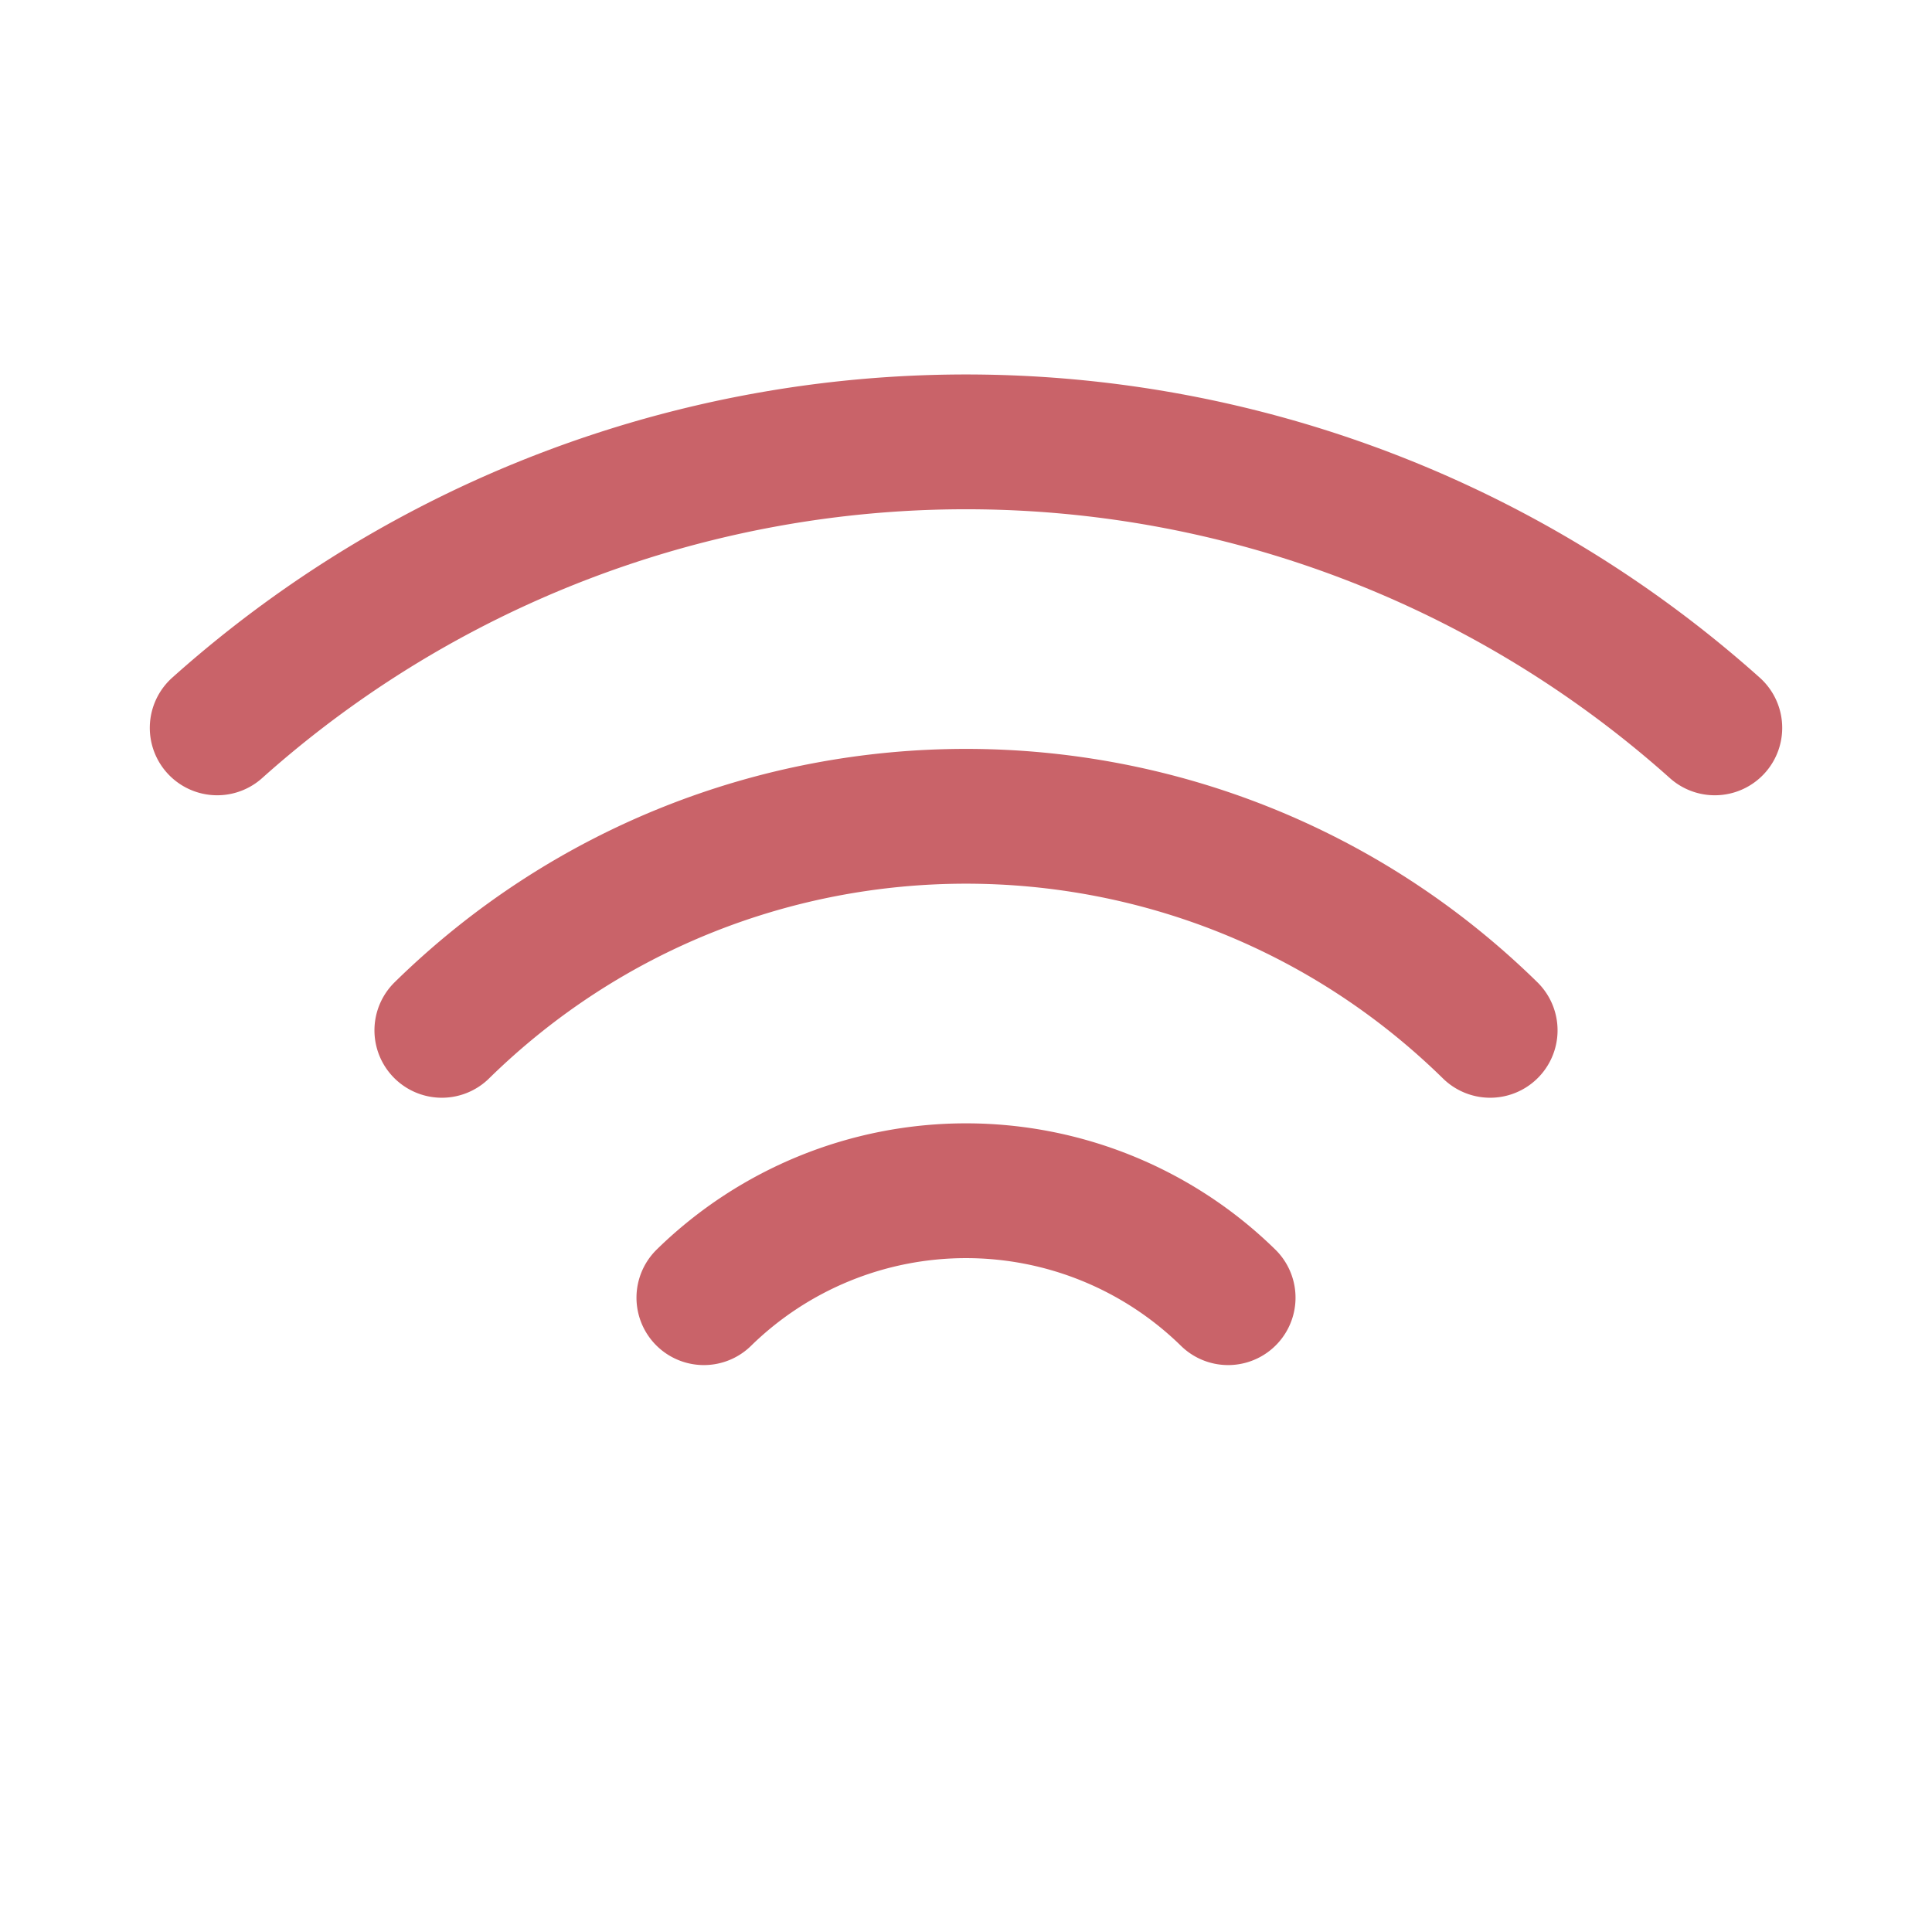
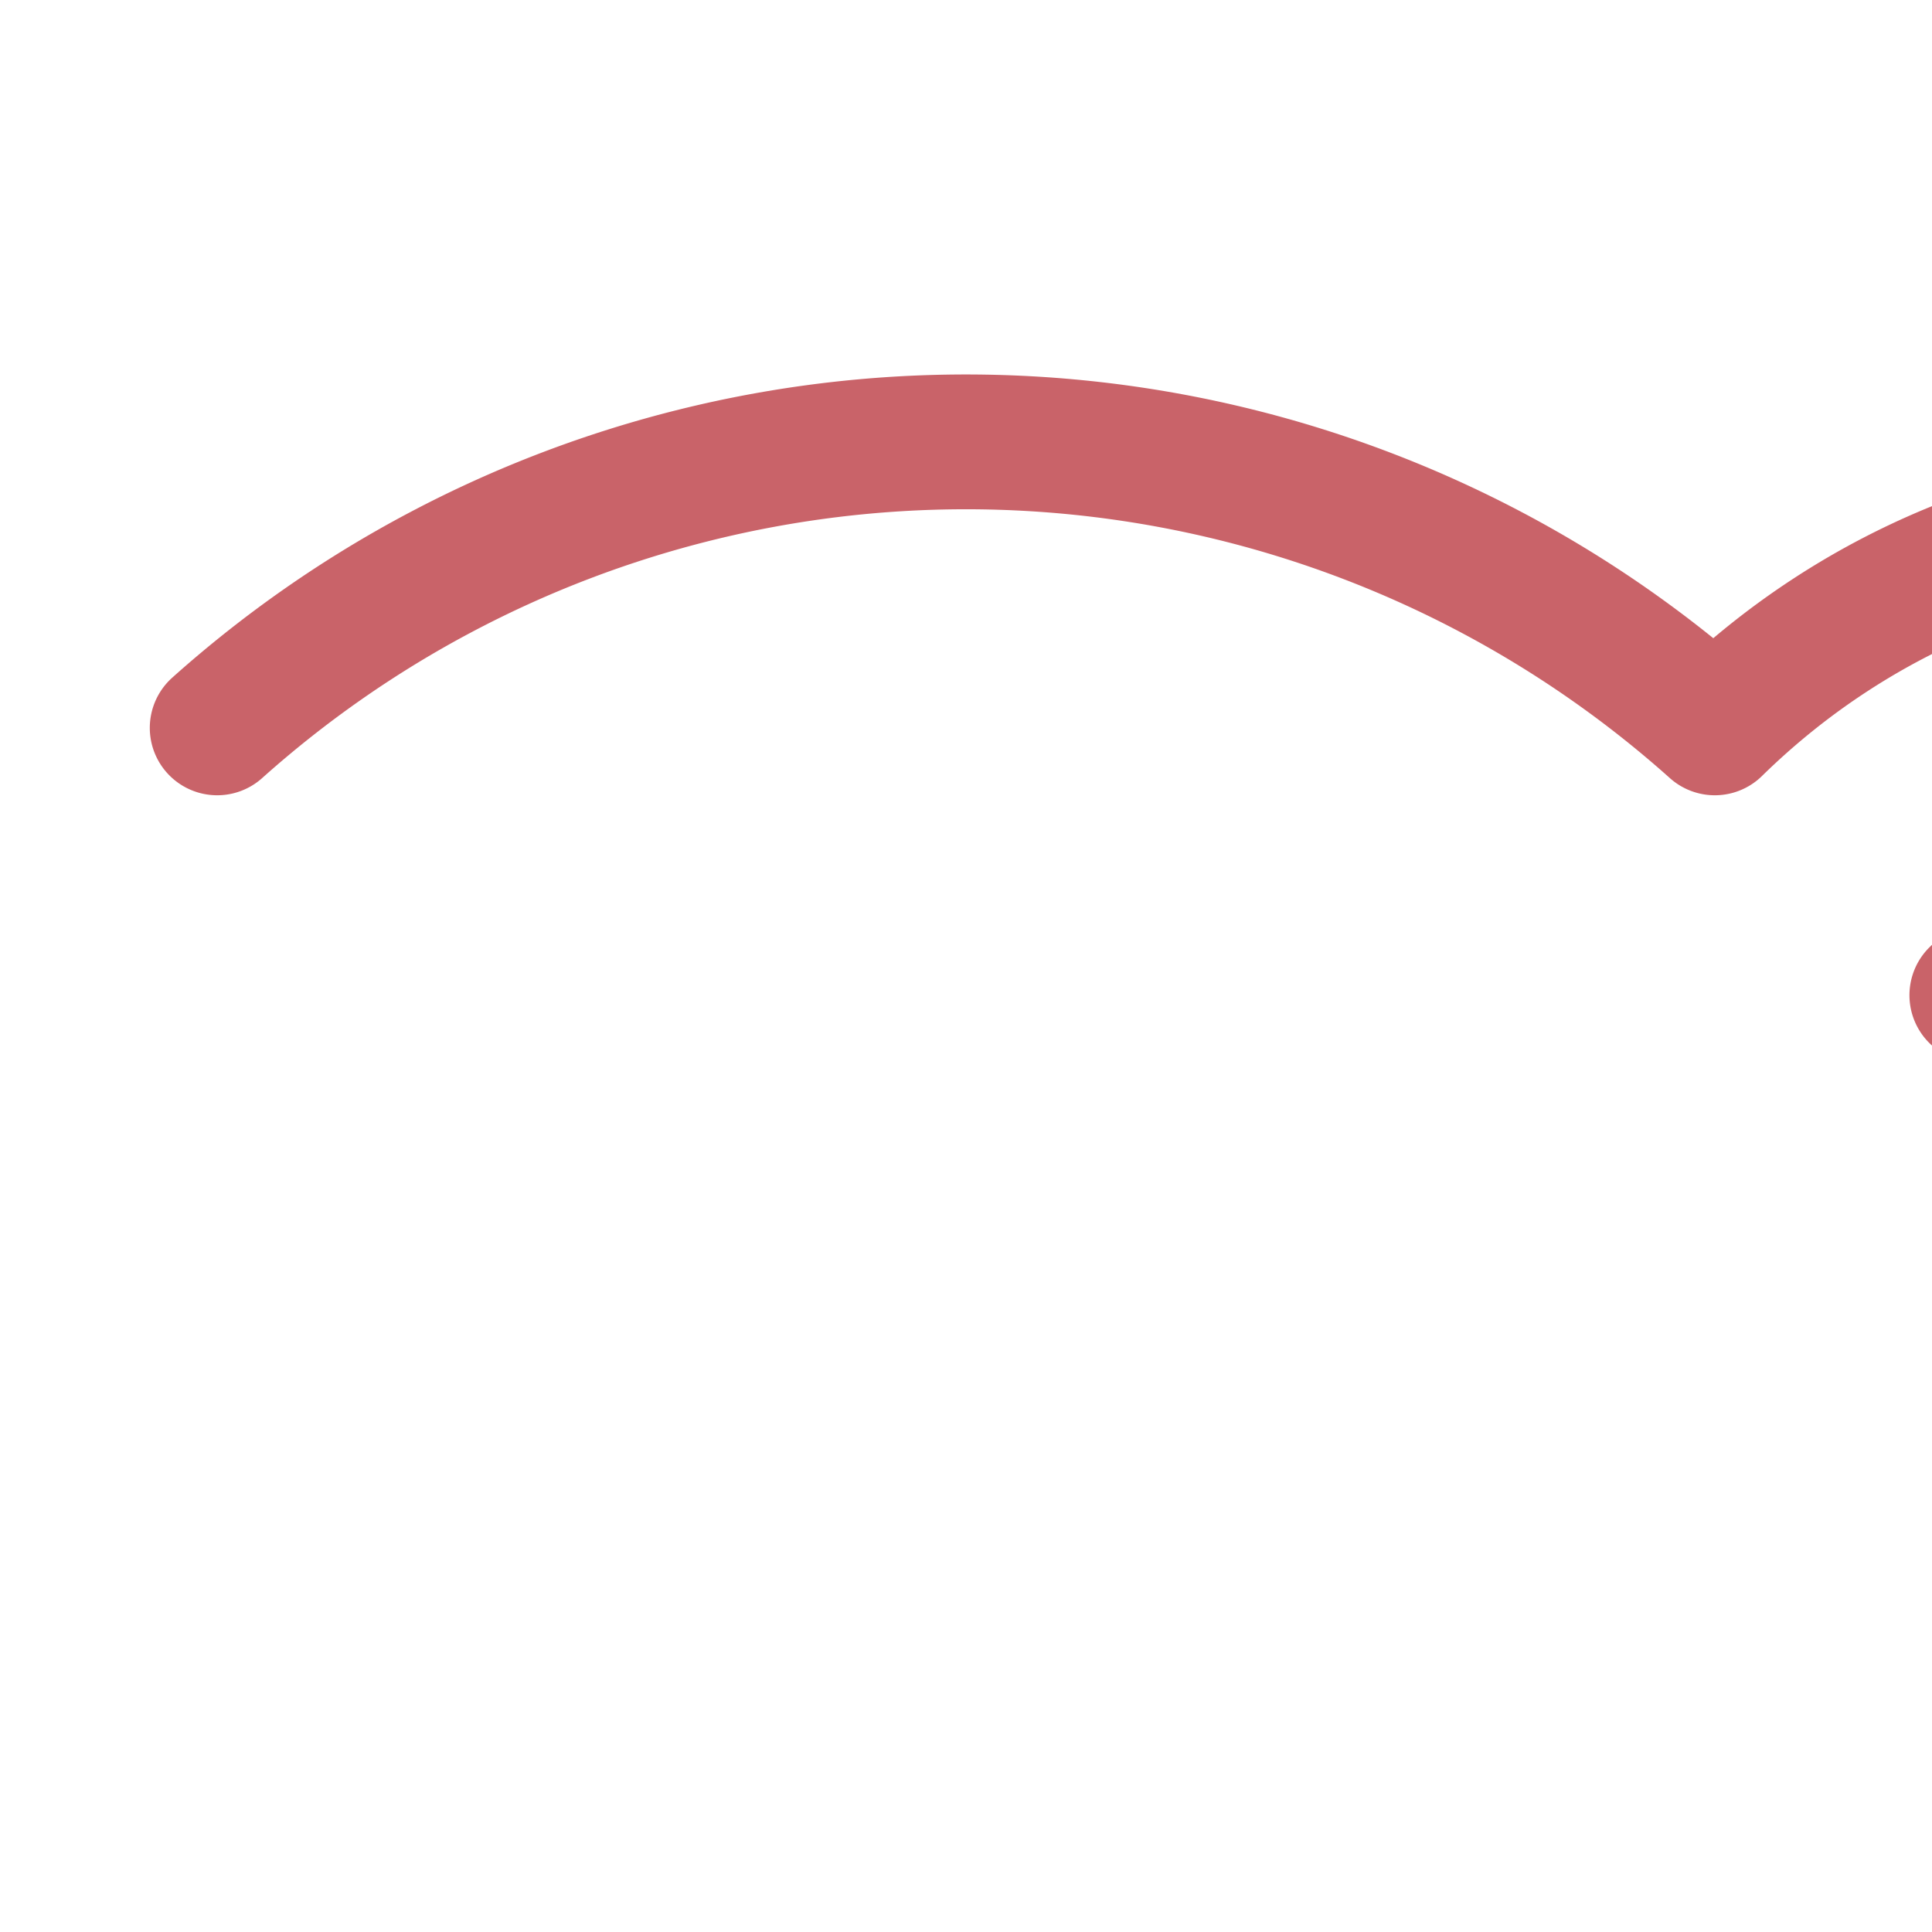
<svg xmlns="http://www.w3.org/2000/svg" width="21.5" height="21.5" viewBox="-0.75 -0.75 21.5 21.5" fill="none" stroke-width="1.5" stroke="#c96369" stroke-linejoin="round">
-   <path d="M10 16.667h0z" />
-   <path d="M1.667 7.35a12.5 12.5 0 0 1 16.666 0M4.167 10.716c3.24-3.176 8.426-3.176 11.666 0m-8.75 2.975a4.17 4.17 0 0 1 5.834 0" stroke-linecap="round" />
+   <path d="M1.667 7.35a12.5 12.5 0 0 1 16.666 0c3.24-3.176 8.426-3.176 11.666 0m-8.75 2.975a4.17 4.17 0 0 1 5.834 0" stroke-linecap="round" />
</svg>